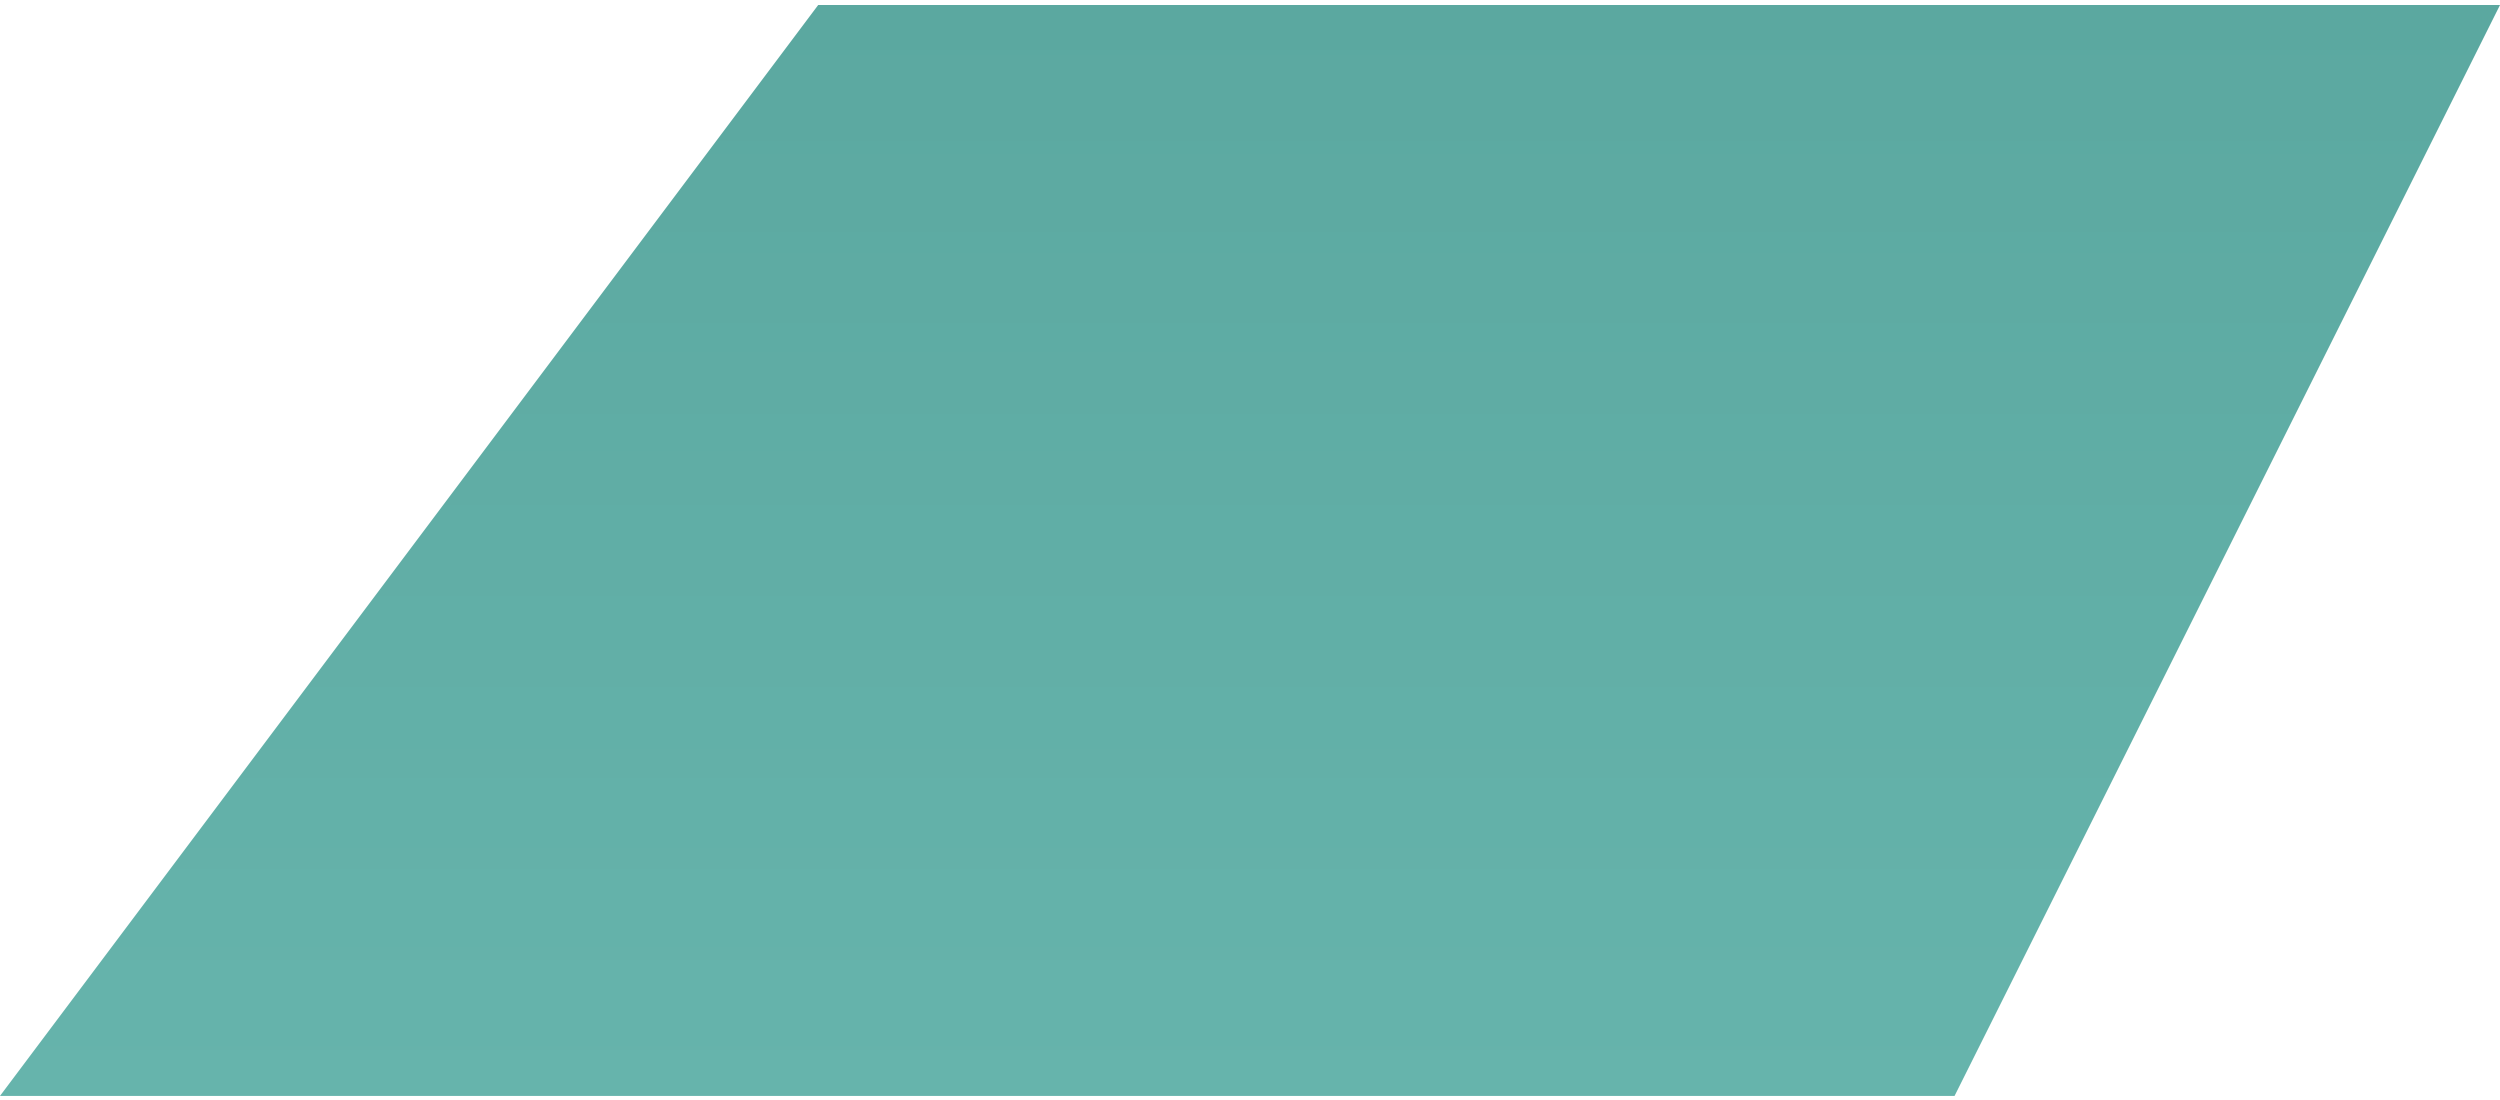
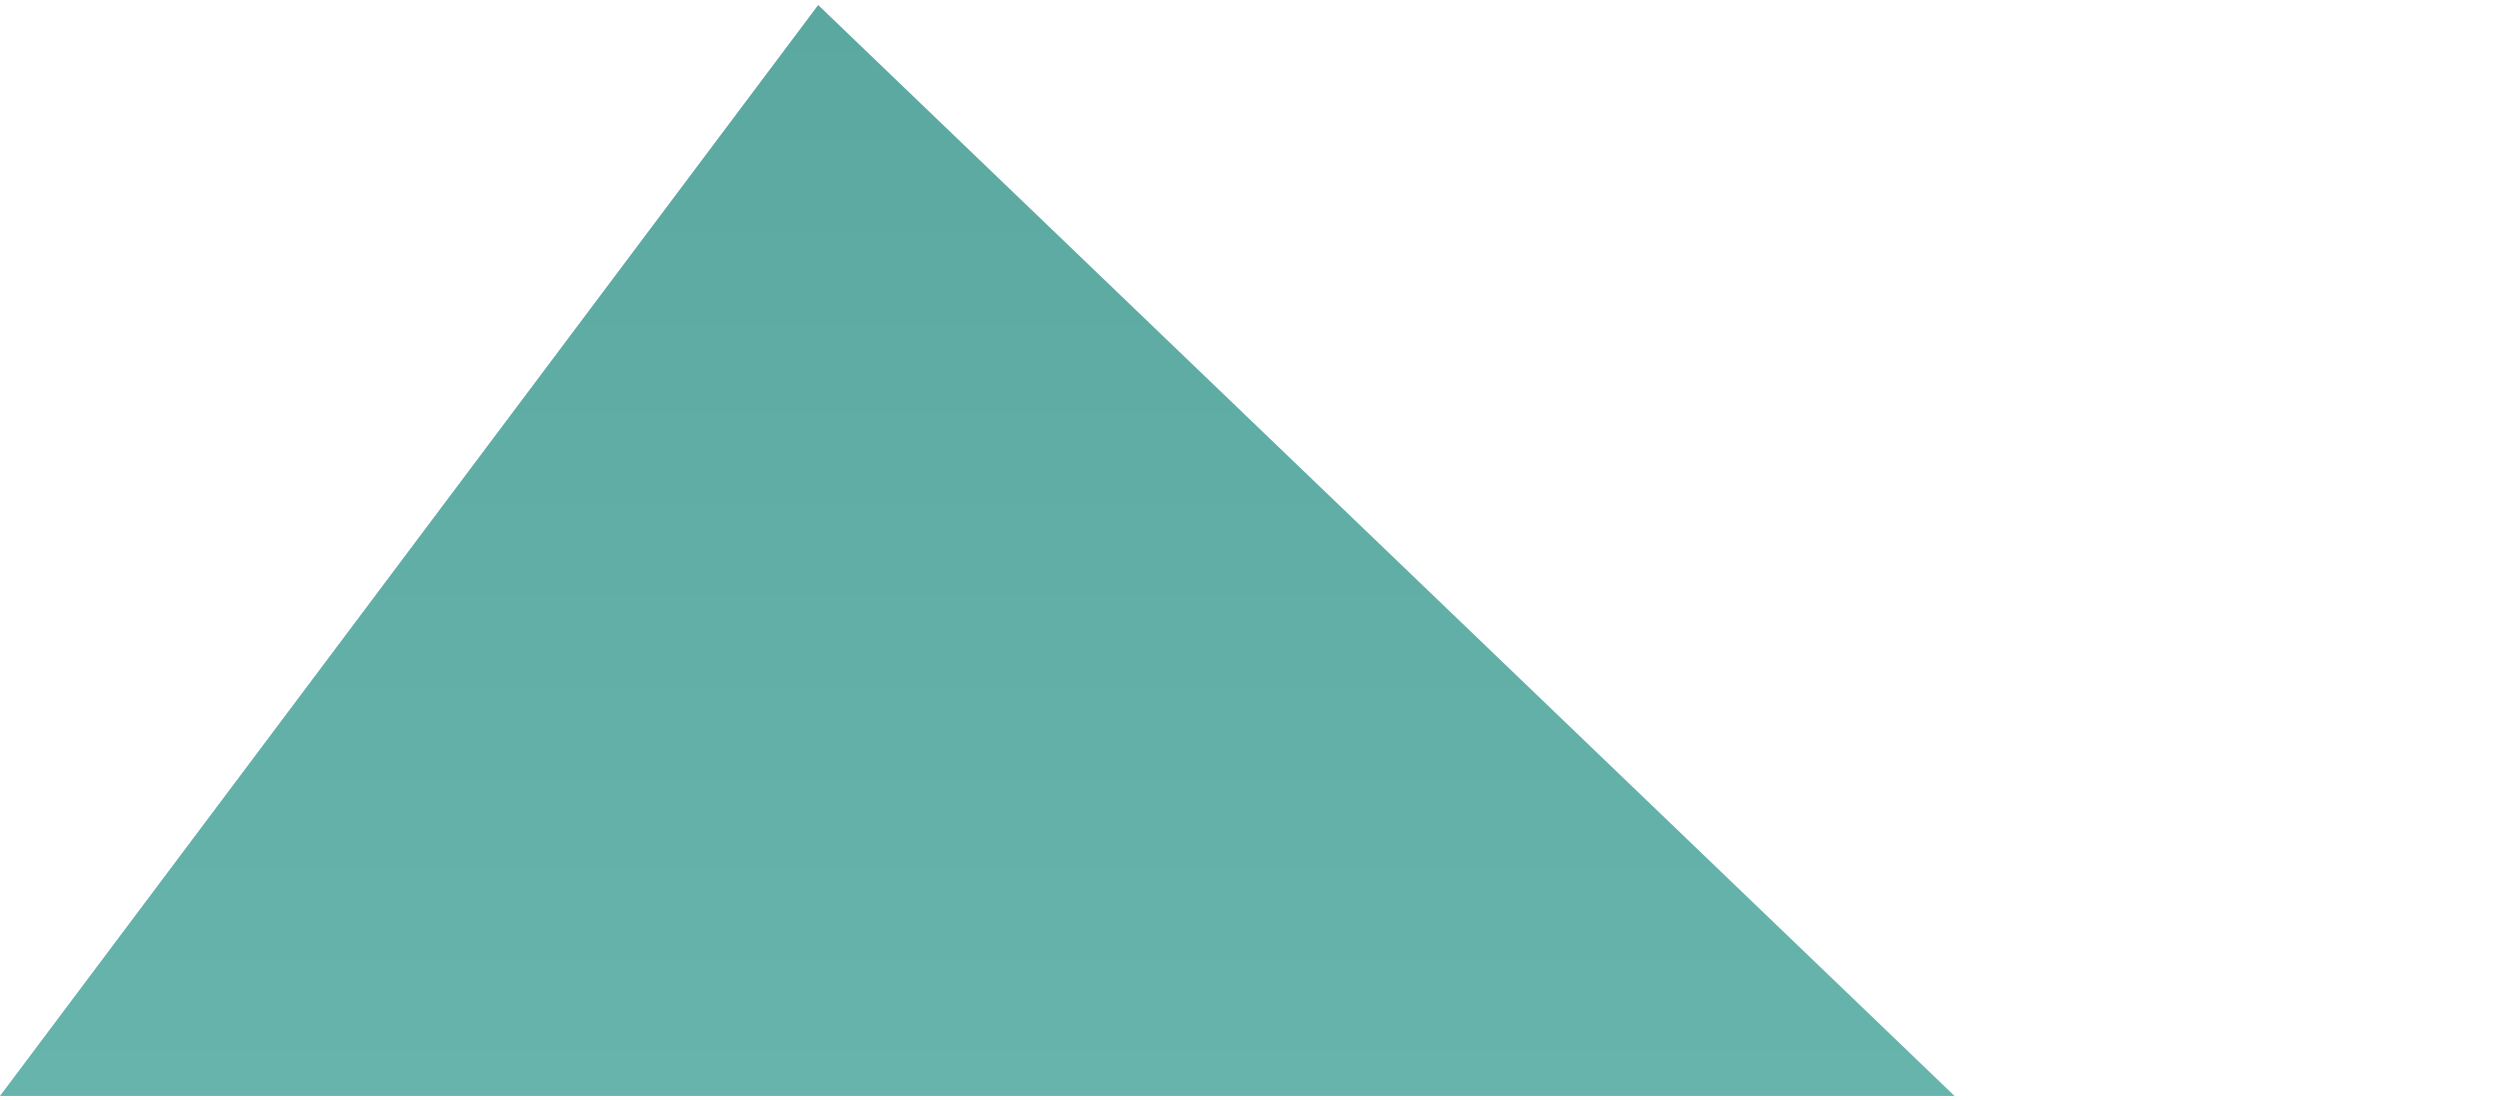
<svg xmlns="http://www.w3.org/2000/svg" width="275" height="121" viewBox="0 0 275 121" fill="none">
-   <path d="M90 0.552H275L215 120.552H0L90 0.552Z" fill="url(#paint0_linear_3823_1185)" />
+   <path d="M90 0.552L215 120.552H0L90 0.552Z" fill="url(#paint0_linear_3823_1185)" />
  <defs>
    <linearGradient id="paint0_linear_3823_1185" x1="137.5" y1="0.552" x2="137.5" y2="120.552" gradientUnits="userSpaceOnUse">
      <stop stop-color="#5BA8A0" />
      <stop offset="1" stop-color="#66B4AC" />
    </linearGradient>
  </defs>
</svg>